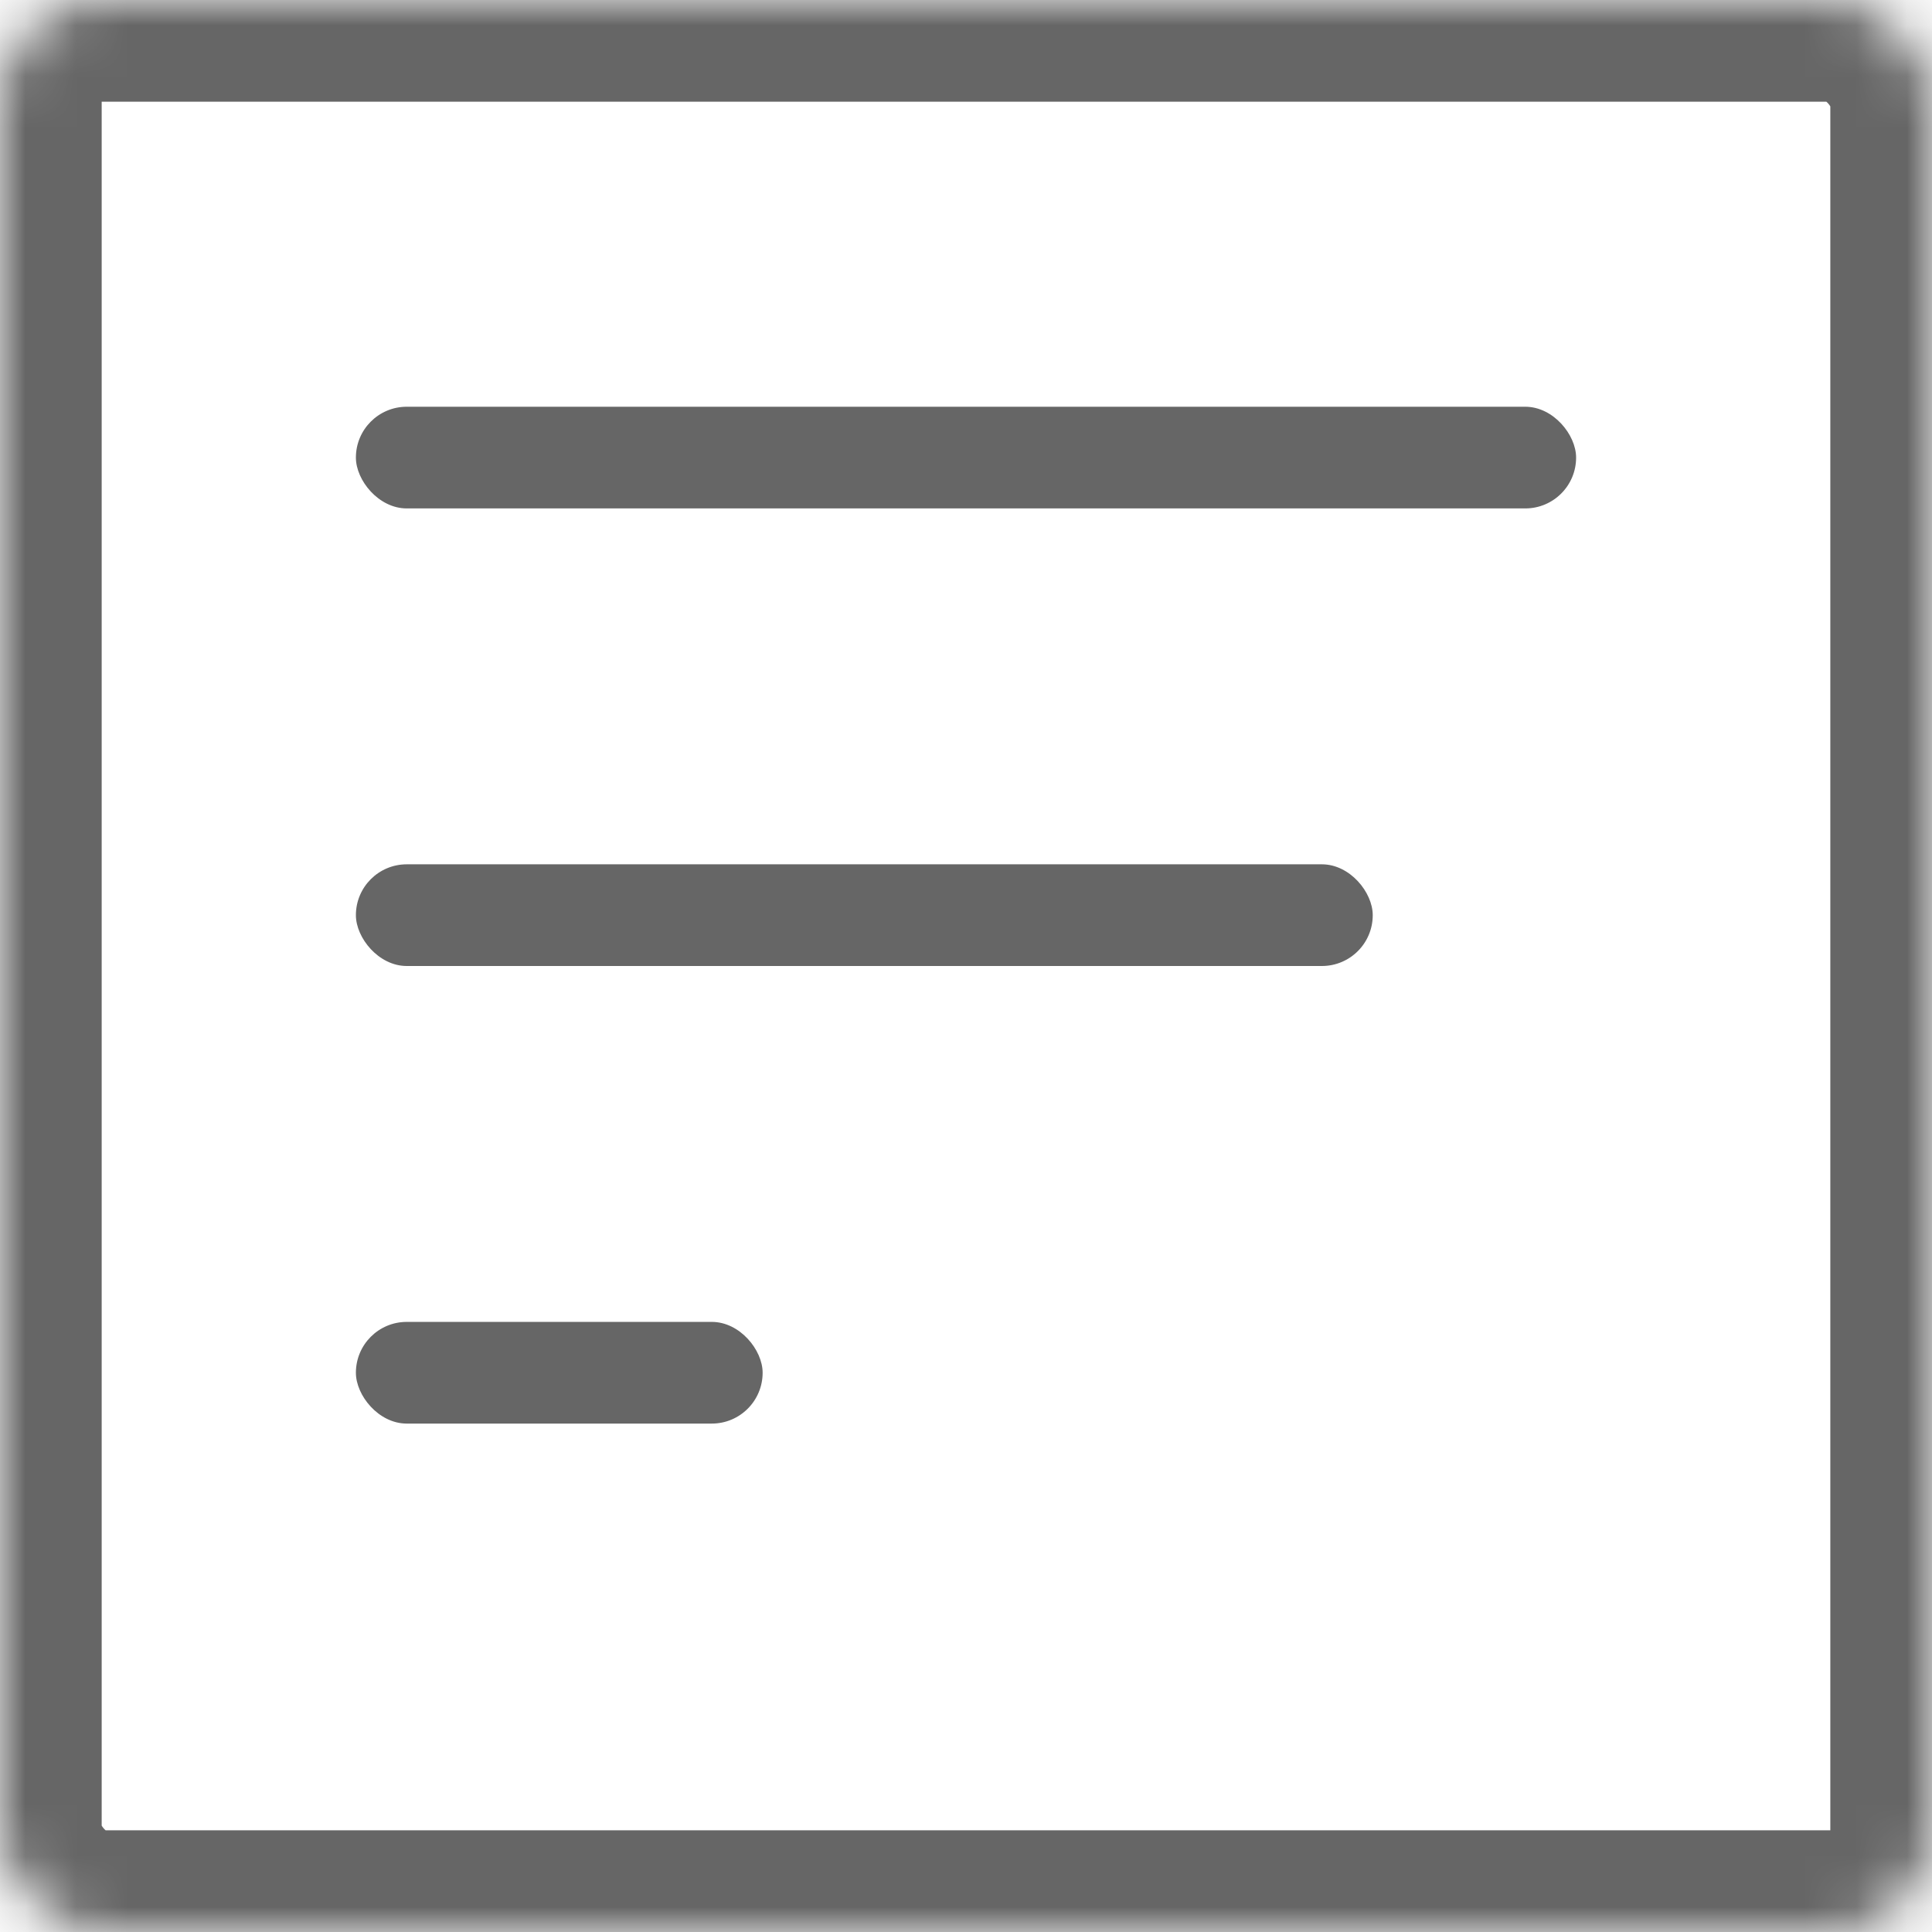
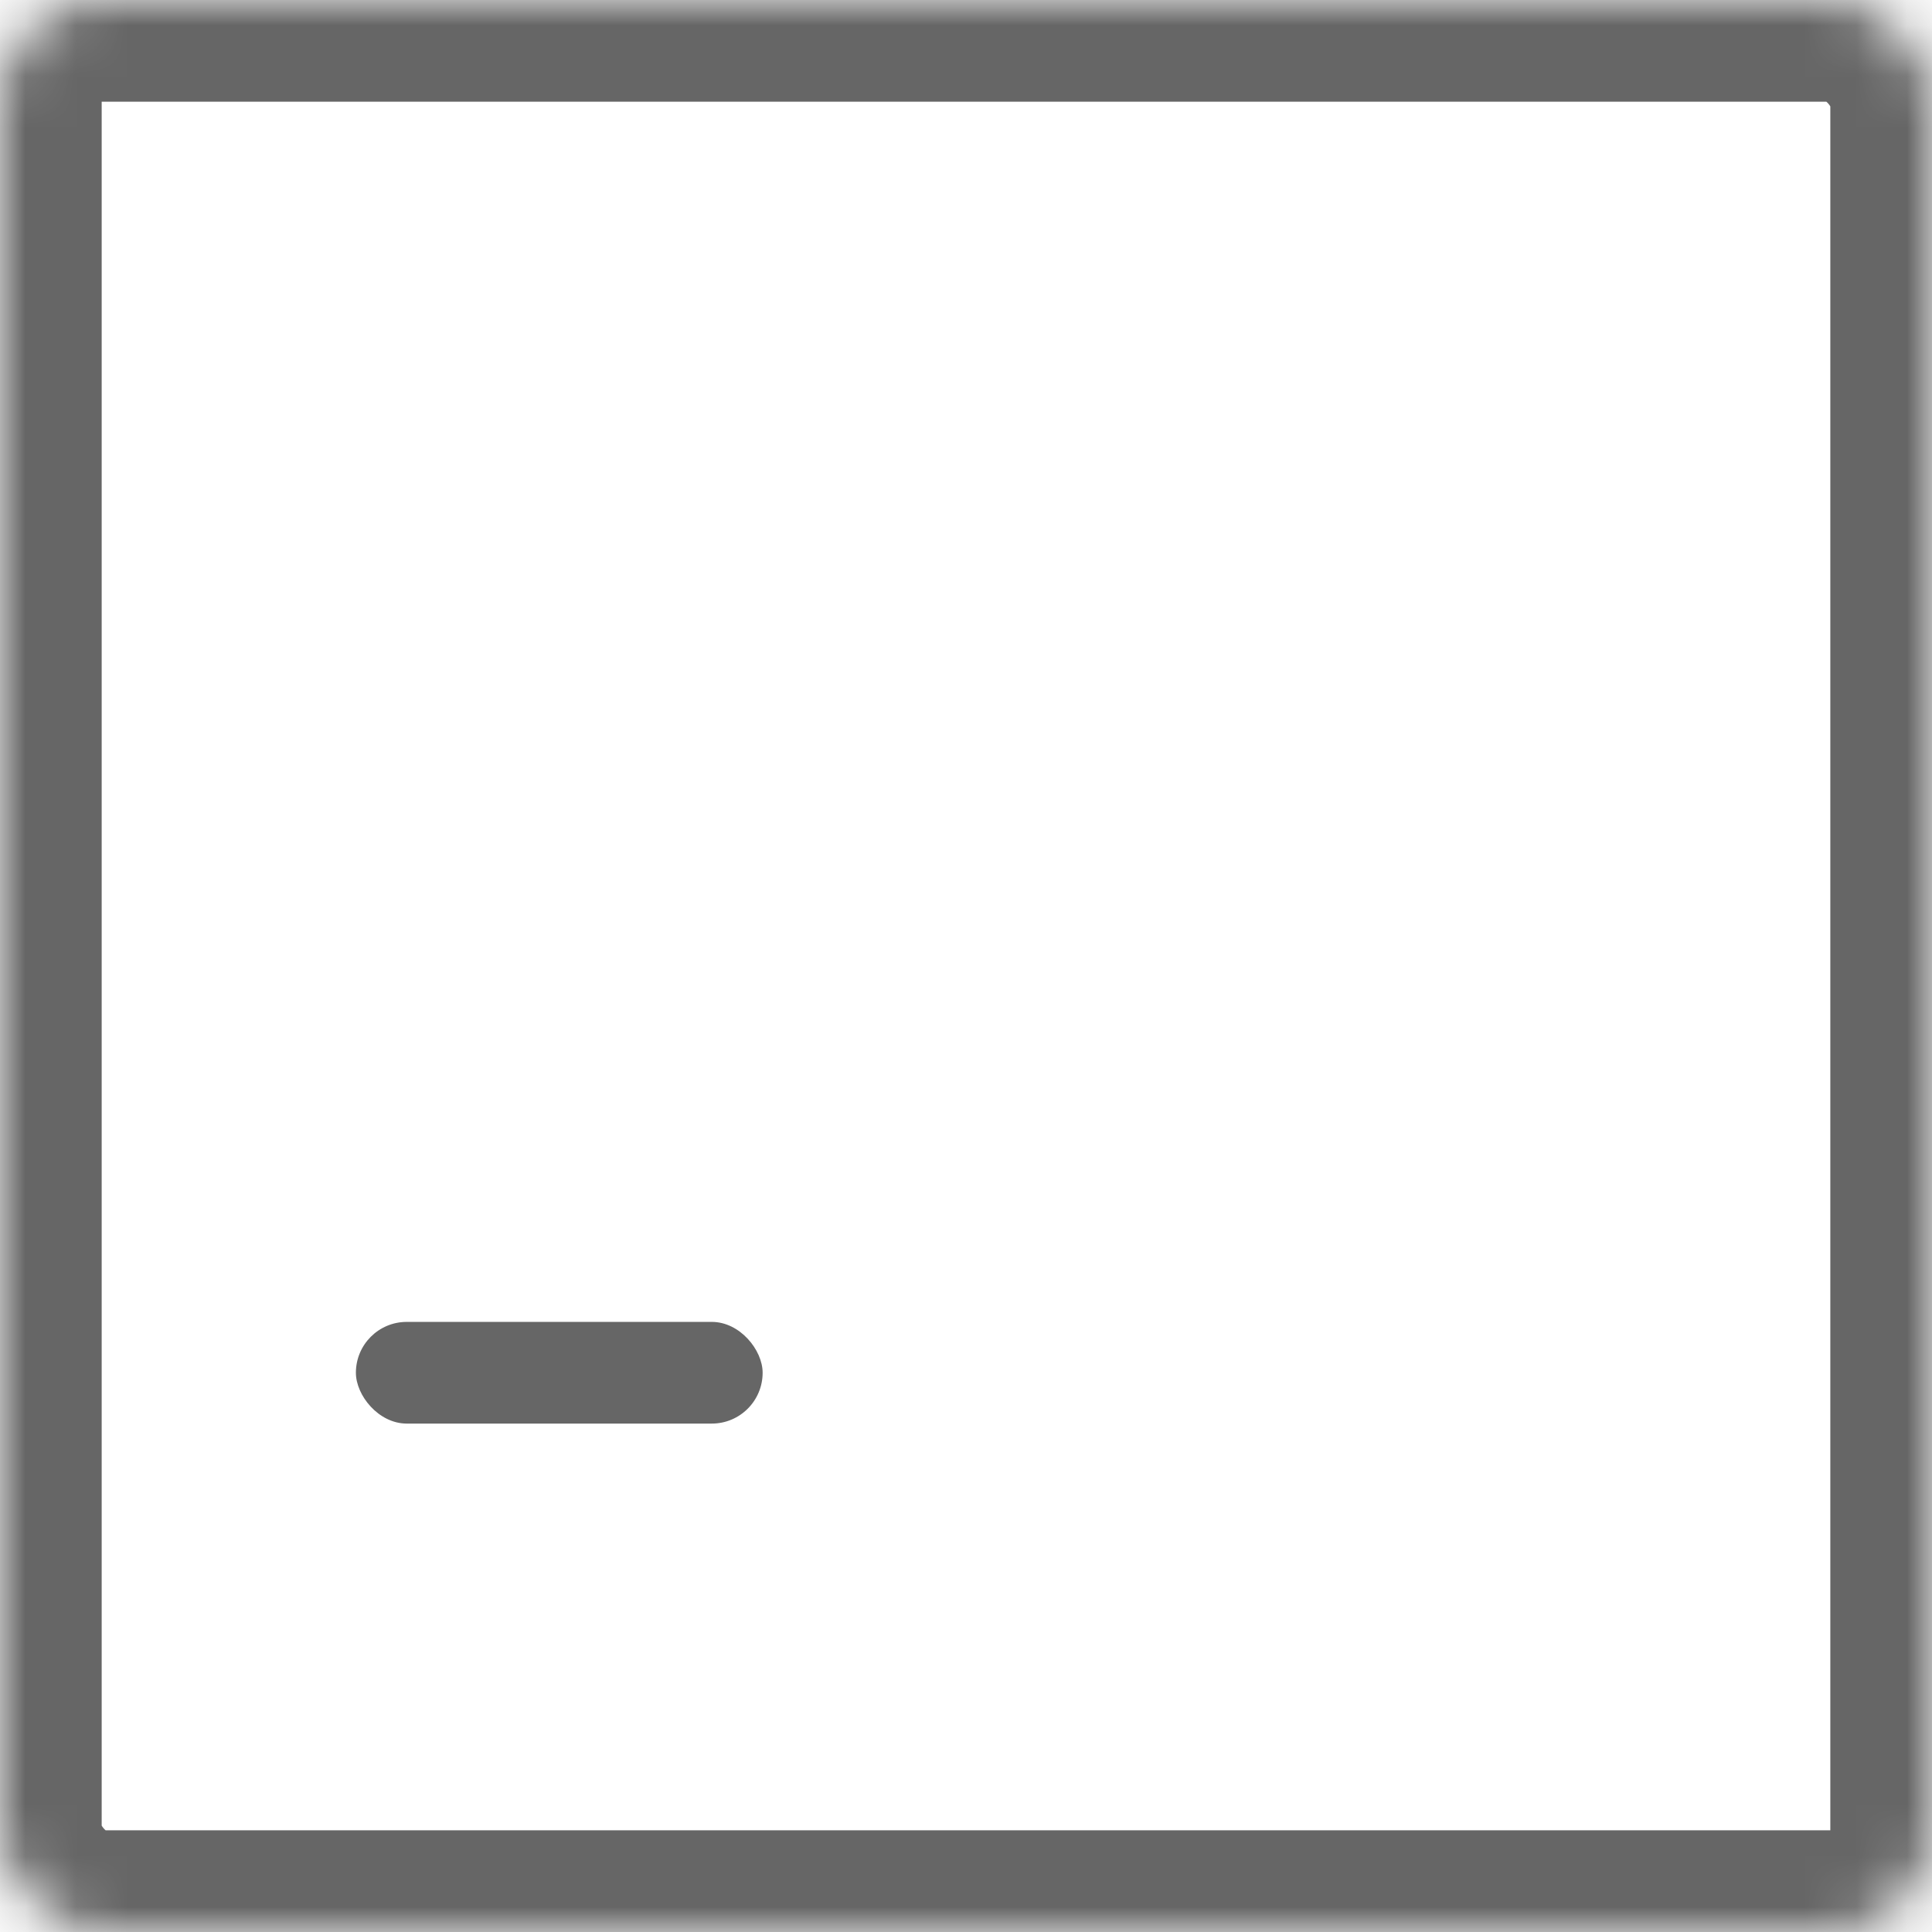
<svg xmlns="http://www.w3.org/2000/svg" xmlns:xlink="http://www.w3.org/1999/xlink" viewBox="0 0 38 38">
  <defs>
    <rect id="a" width="38" height="38" rx="2" />
    <mask id="b" width="38" height="38" x="0" y="0" fill="#fff">
      <use xlink:href="#a" />
    </mask>
  </defs>
  <g fill="none" fill-rule="evenodd">
    <use stroke="#666" stroke-width="4" mask="url(#b)" xlink:href="#a" />
-     <rect width="24" height="2" x="7" y="8" fill="#666" rx="1" />
-     <rect width="20" height="2" x="7" y="17" fill="#666" rx="1" />
    <rect width="8" height="2" x="7" y="26" fill="#666" rx="1" />
  </g>
</svg>